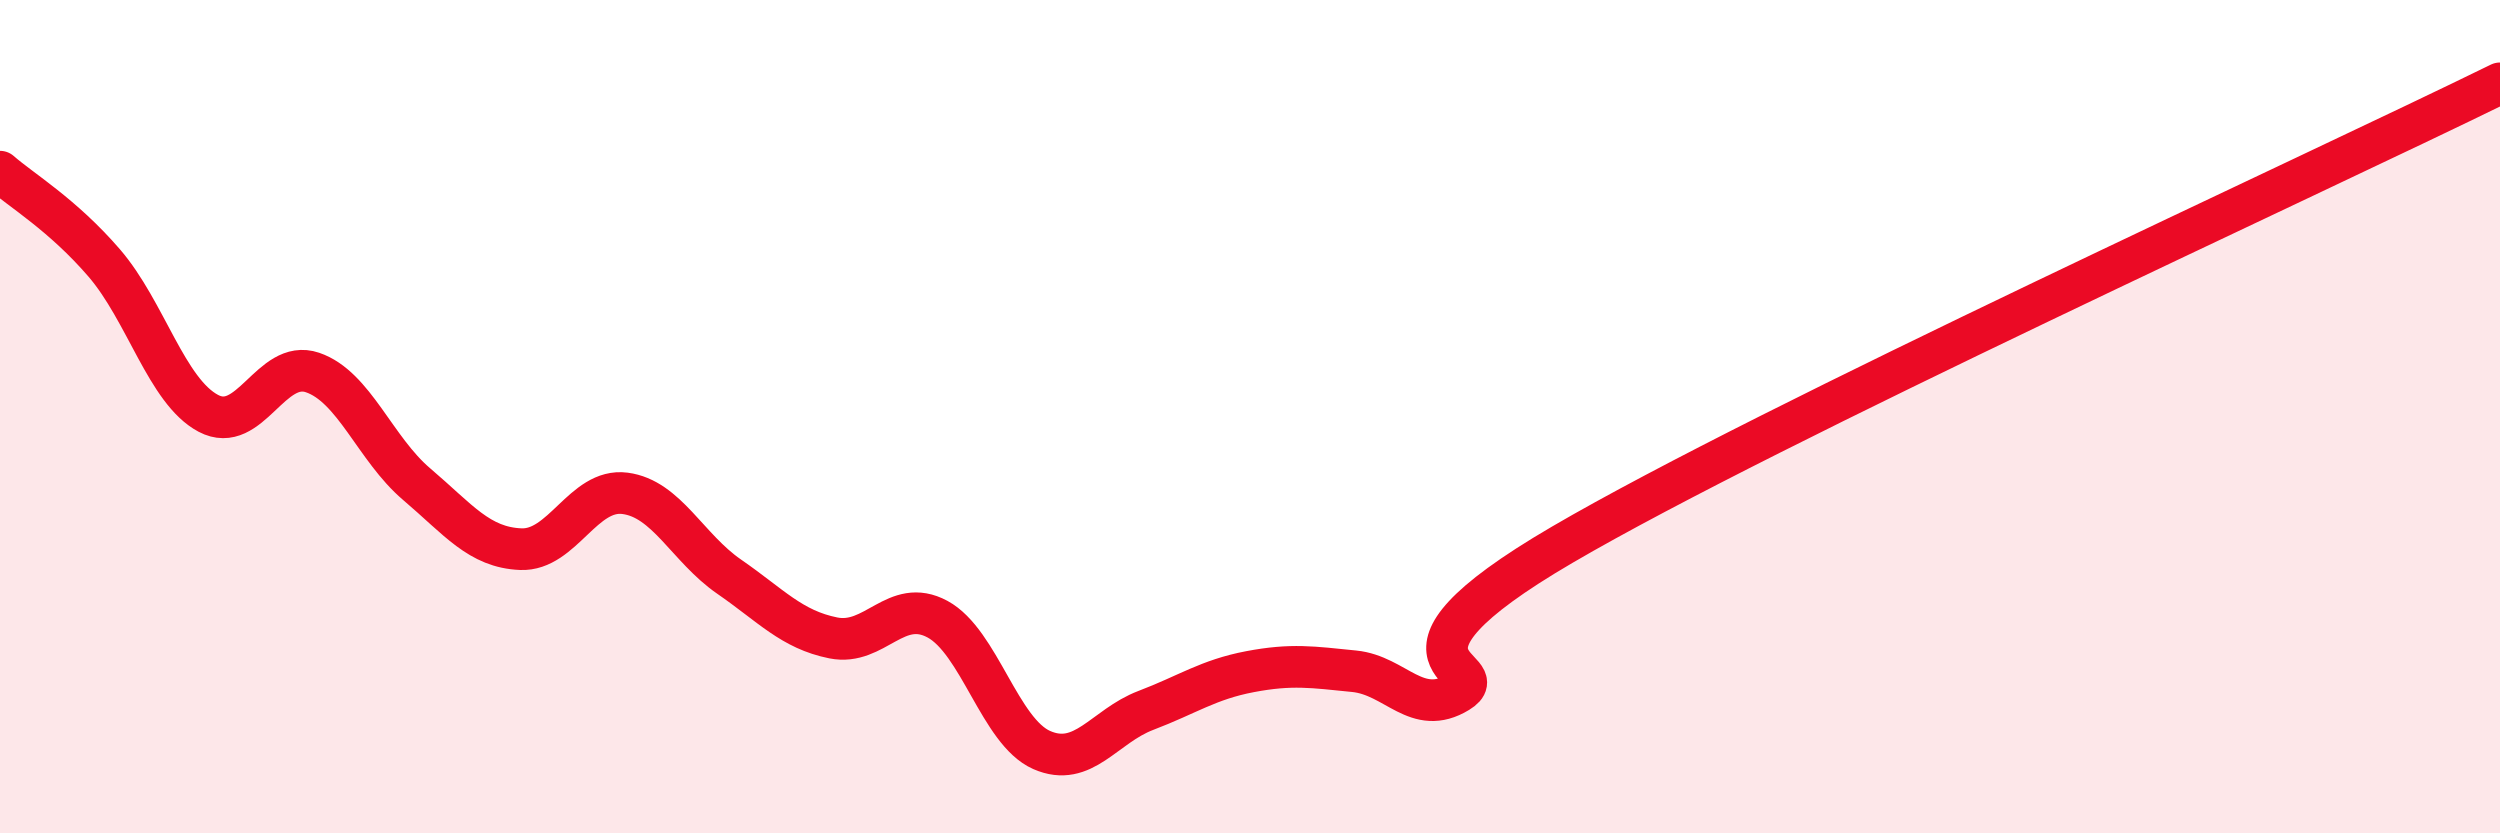
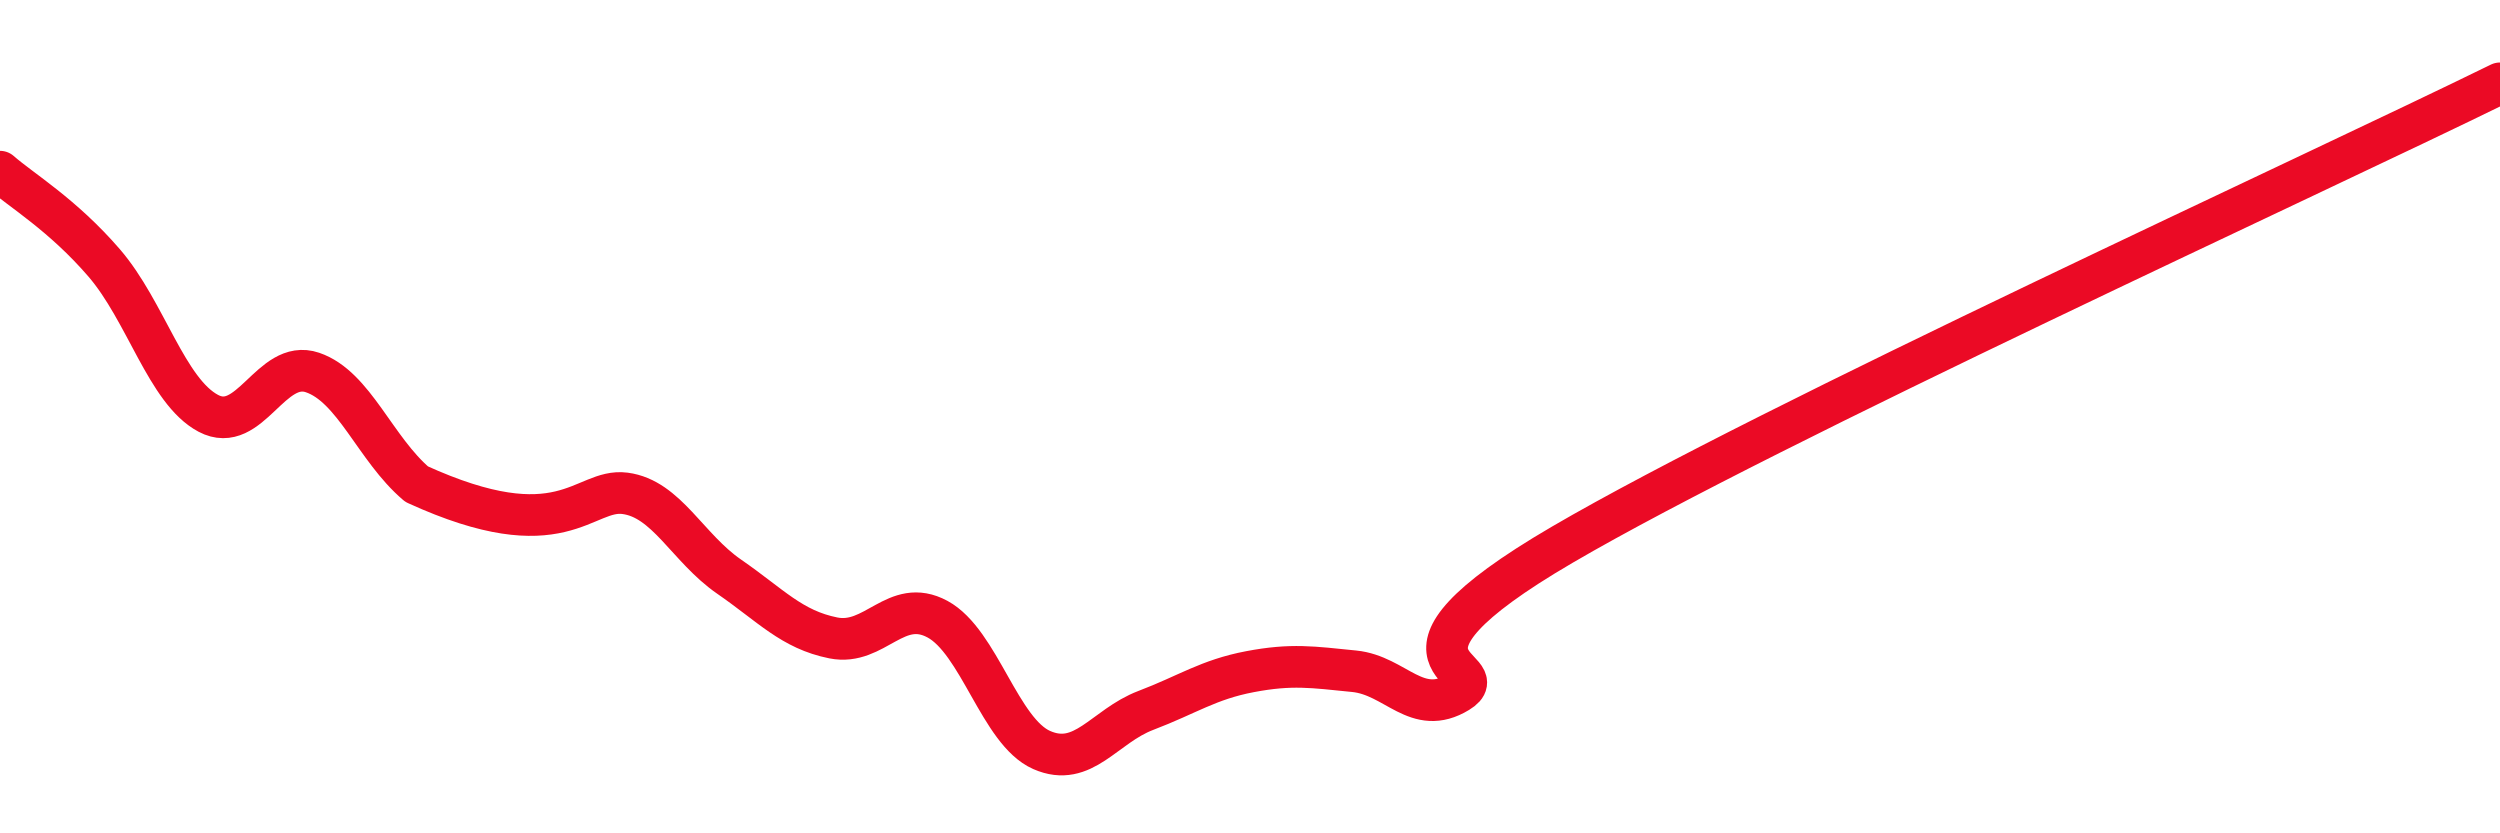
<svg xmlns="http://www.w3.org/2000/svg" width="60" height="20" viewBox="0 0 60 20">
-   <path d="M 0,4.12 C 0.5,4.56 1.5,5.15 2.5,6.31 C 3.5,7.47 4,9.39 5,9.92 C 6,10.45 6.5,8.6 7.5,8.94 C 8.5,9.28 9,10.77 10,11.62 C 11,12.47 11.5,13.14 12.5,13.18 C 13.5,13.22 14,11.71 15,11.84 C 16,11.97 16.5,13.15 17.5,13.84 C 18.5,14.53 19,15.11 20,15.31 C 21,15.51 21.5,14.32 22.5,14.86 C 23.5,15.4 24,17.56 25,18 C 26,18.44 26.5,17.43 27.5,17.05 C 28.5,16.67 29,16.31 30,16.12 C 31,15.93 31.5,16.01 32.5,16.11 C 33.5,16.21 34,17.22 35,16.61 C 36,16 32.5,15.99 37.5,13.07 C 42.5,10.15 55.5,4.21 60,2L60 20L0 20Z" fill="#EB0A25" opacity="0.1" stroke-linecap="round" stroke-linejoin="round" />
-   <path d="M 0,4.12 C 0.5,4.56 1.5,5.15 2.5,6.31 C 3.5,7.47 4,9.39 5,9.92 C 6,10.45 6.5,8.6 7.5,8.94 C 8.5,9.28 9,10.77 10,11.62 C 11,12.47 11.5,13.14 12.5,13.18 C 13.5,13.22 14,11.71 15,11.84 C 16,11.97 16.5,13.15 17.5,13.84 C 18.5,14.53 19,15.11 20,15.31 C 21,15.51 21.5,14.32 22.5,14.86 C 23.5,15.4 24,17.56 25,18 C 26,18.44 26.5,17.43 27.5,17.05 C 28.5,16.67 29,16.31 30,16.12 C 31,15.93 31.5,16.01 32.5,16.11 C 33.5,16.21 34,17.22 35,16.61 C 36,16 32.5,15.99 37.5,13.07 C 42.5,10.15 55.5,4.21 60,2" stroke="#EB0A25" stroke-width="1" fill="none" stroke-linecap="round" stroke-linejoin="round" />
+   <path d="M 0,4.12 C 0.5,4.56 1.5,5.15 2.5,6.31 C 3.5,7.47 4,9.39 5,9.92 C 6,10.45 6.5,8.6 7.5,8.94 C 8.5,9.28 9,10.77 10,11.62 C 13.5,13.22 14,11.71 15,11.84 C 16,11.97 16.5,13.15 17.5,13.84 C 18.5,14.53 19,15.11 20,15.31 C 21,15.51 21.5,14.32 22.5,14.86 C 23.5,15.4 24,17.56 25,18 C 26,18.44 26.5,17.43 27.5,17.05 C 28.5,16.67 29,16.31 30,16.12 C 31,15.93 31.5,16.01 32.5,16.11 C 33.5,16.21 34,17.22 35,16.61 C 36,16 32.5,15.99 37.5,13.07 C 42.5,10.15 55.5,4.21 60,2" stroke="#EB0A25" stroke-width="1" fill="none" stroke-linecap="round" stroke-linejoin="round" />
</svg>